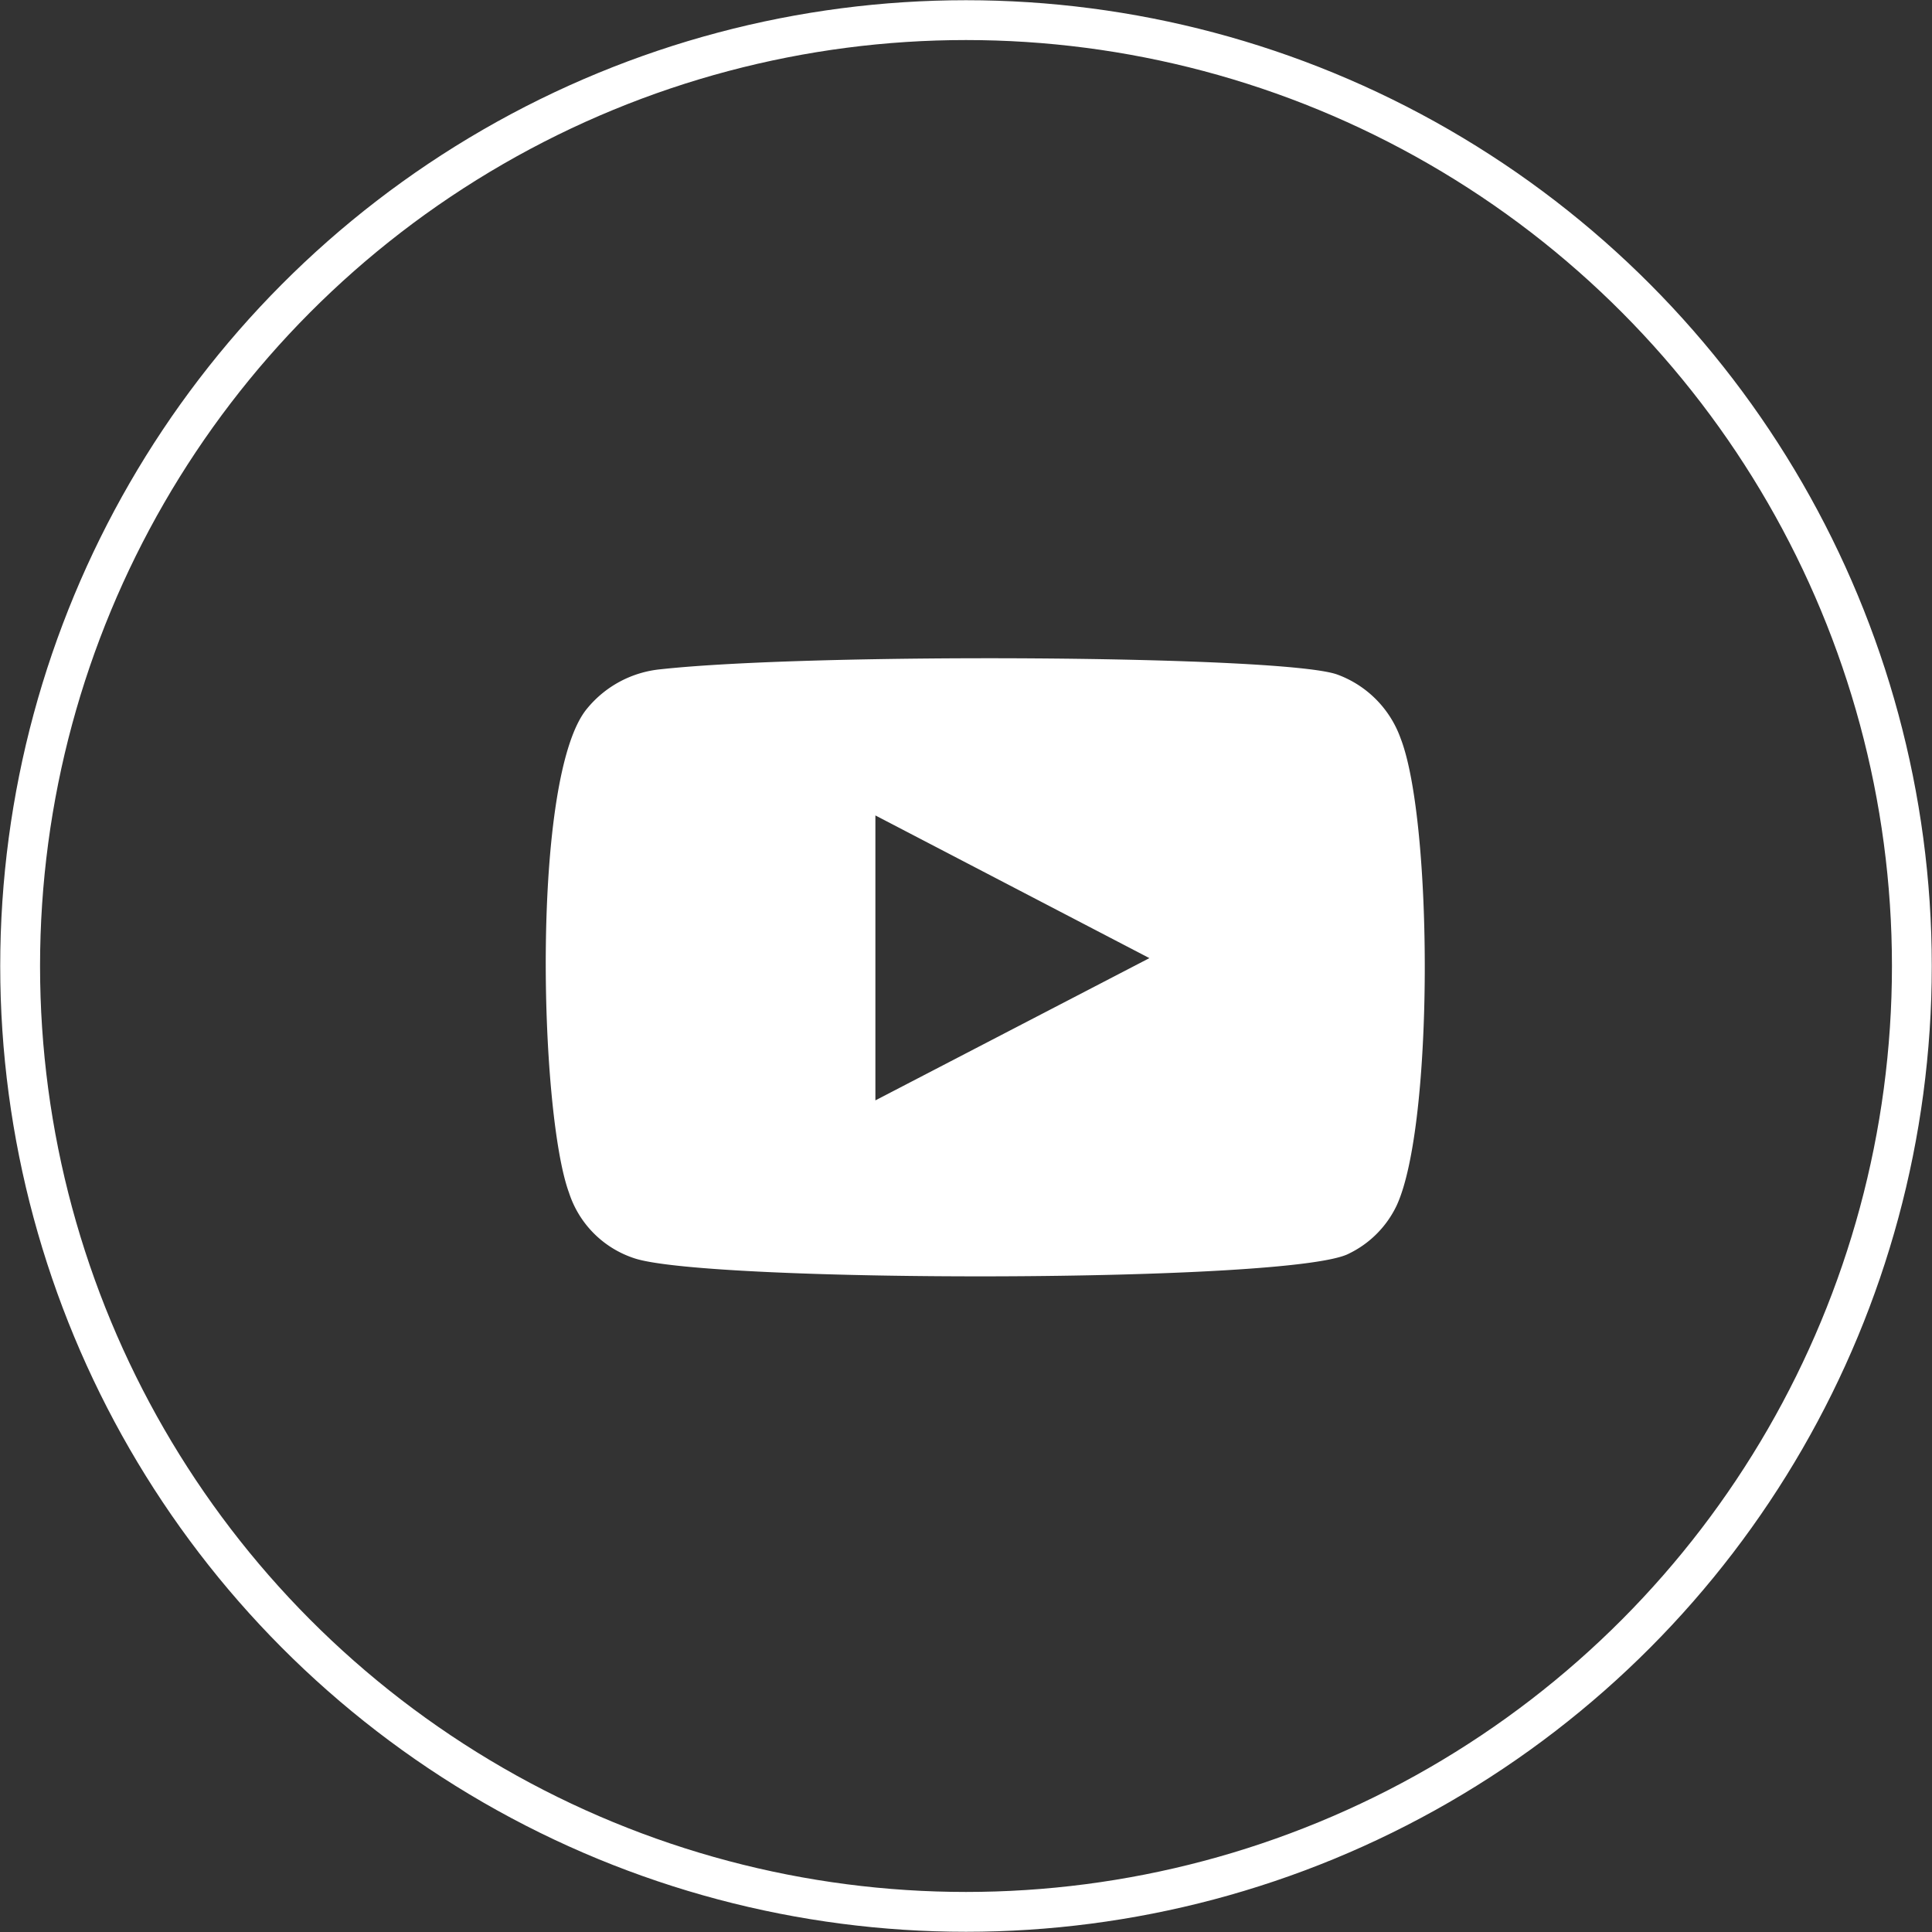
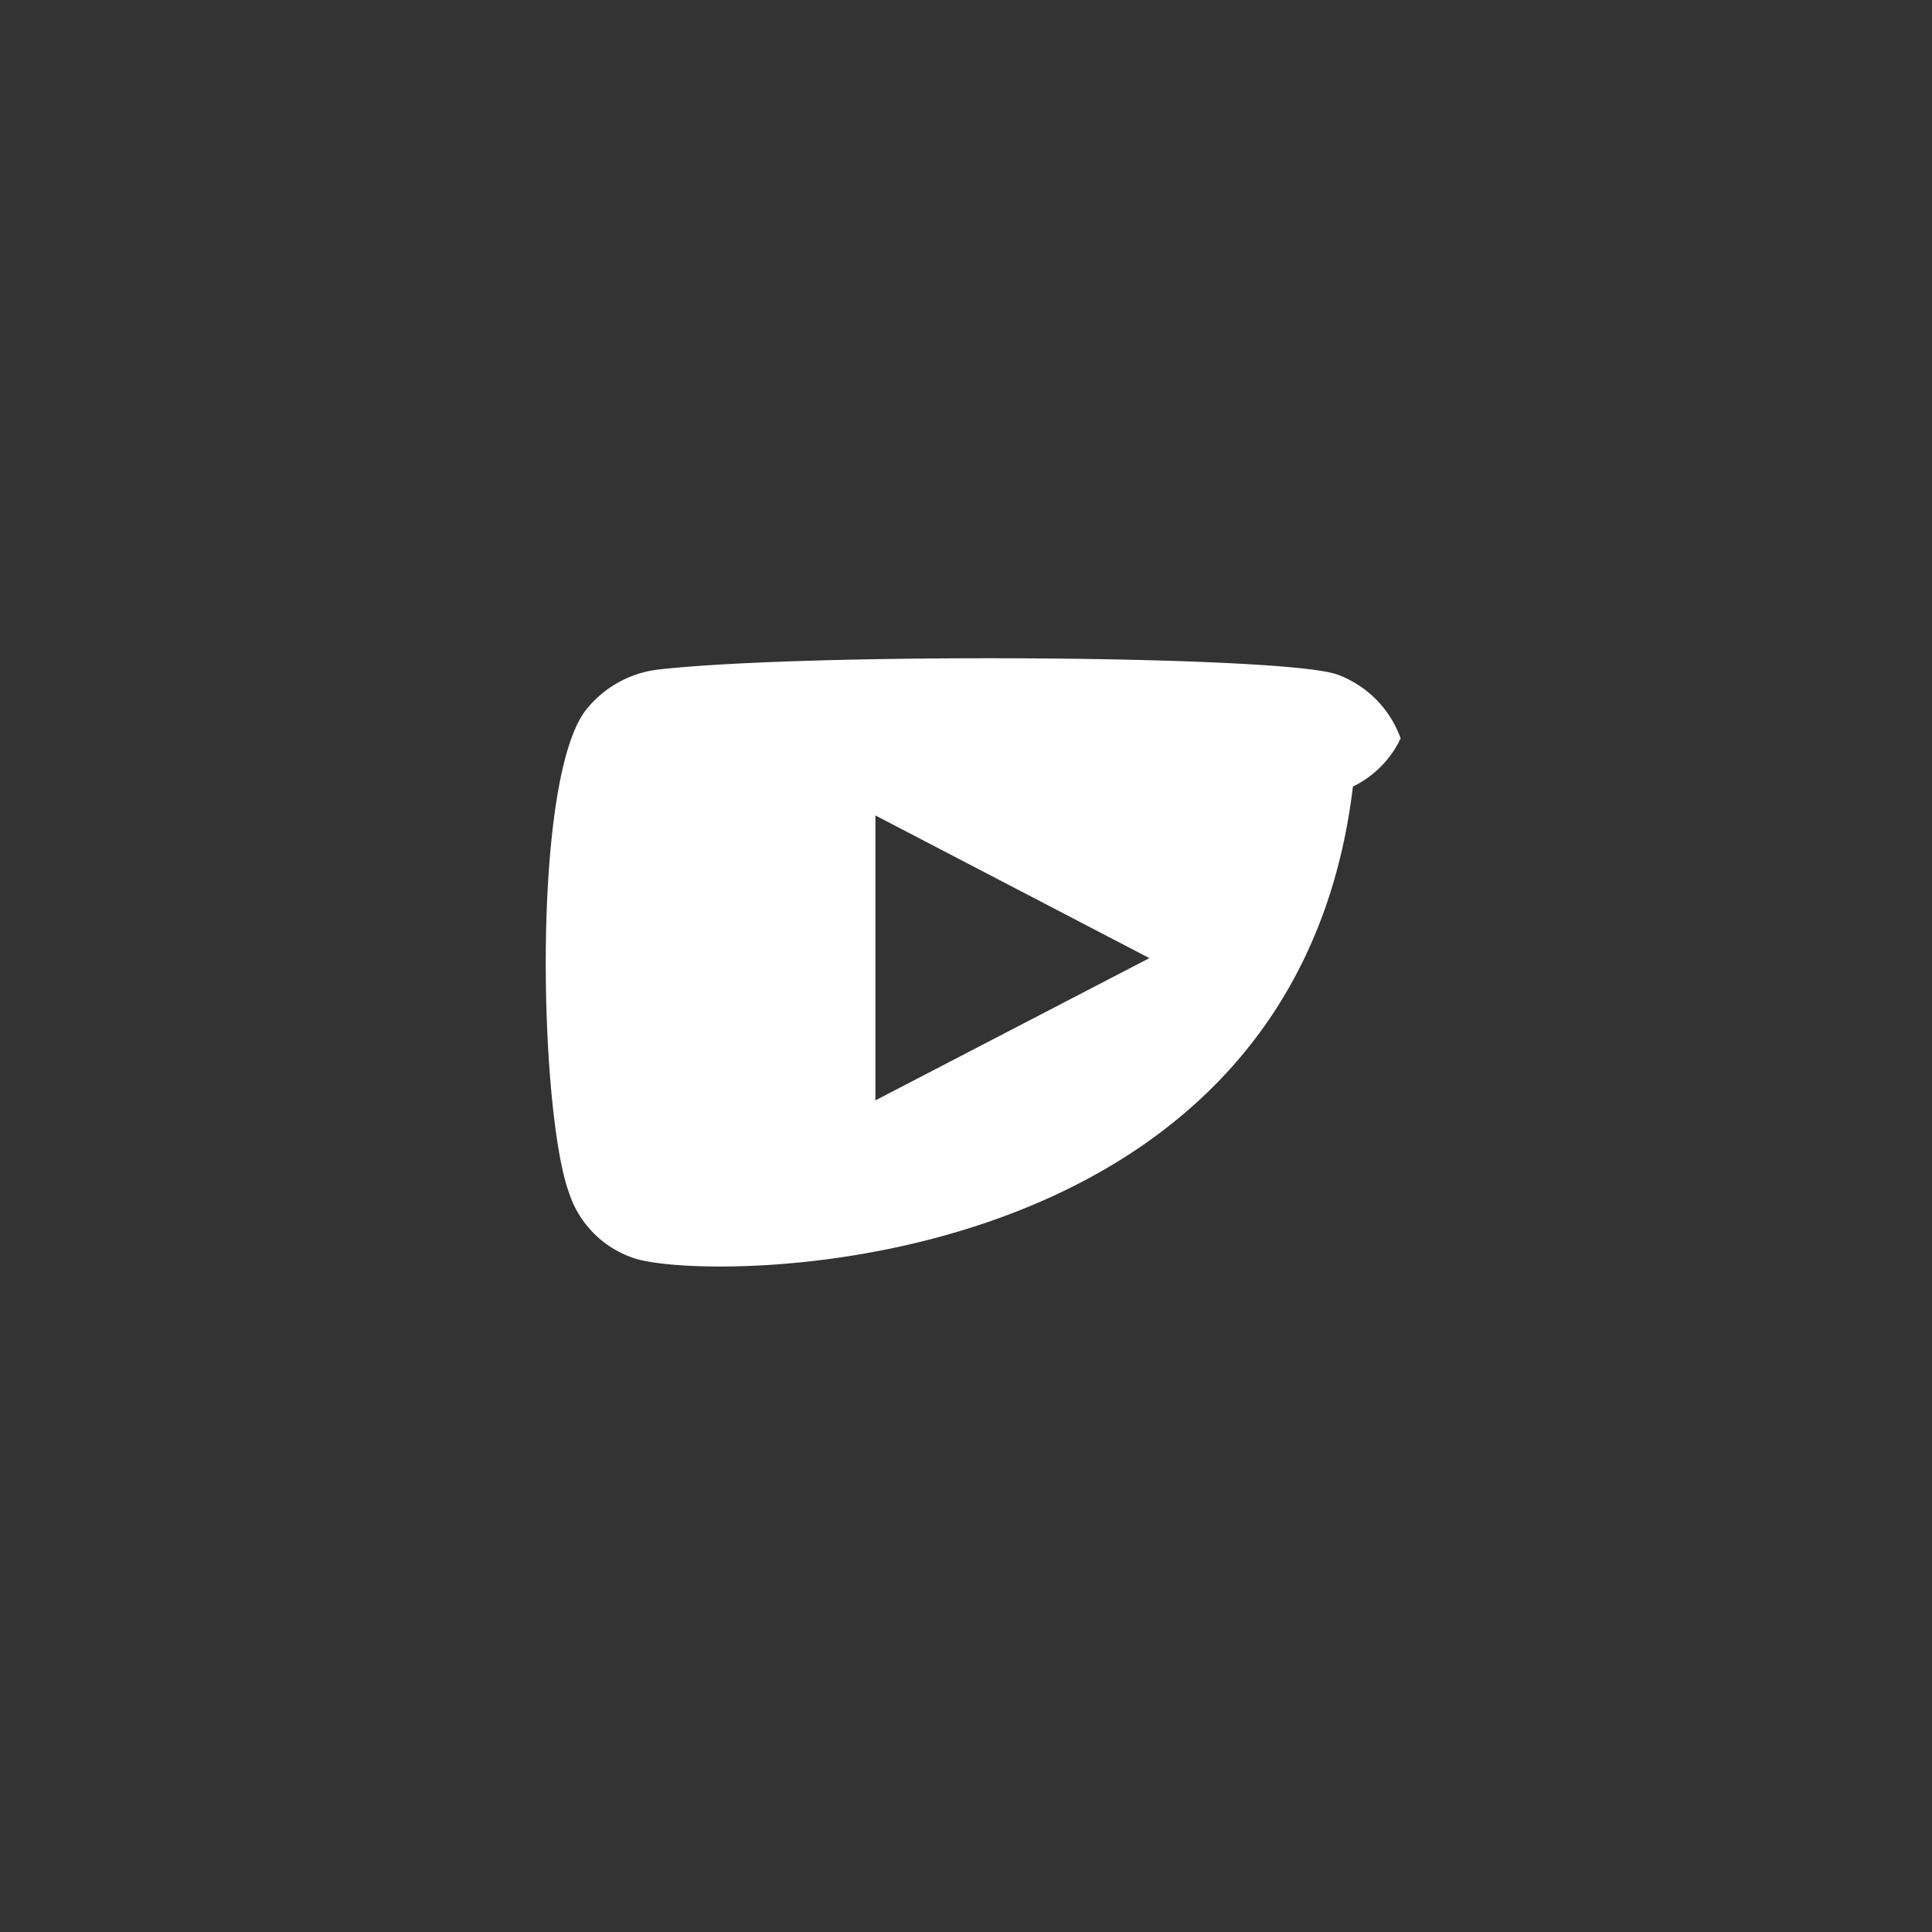
<svg xmlns="http://www.w3.org/2000/svg" viewBox="0 0 44.14 44.14">
  <rect x="0" y="0" width="44.14" height="44.14" fill="#333333" stroke="none" />
  <defs>
    <style>.cls-1{fill:#fff;fill-rule:evenodd;}.cls-2{fill:none;stroke:#fff;stroke-miterlimit:10;stroke-width:0.91px;}</style>
  </defs>
  <g id="Capa_2" data-name="Capa 2">
    <g id="Capa_1-2" data-name="Capa 1">
-       <path class="cls-1" d="M14.5,28.75A2.33,2.33,0,0,1,13,27.25c-.68-1.85-.87-9.55.42-11.07a2.48,2.48,0,0,1,1.68-.89c3.48-.38,14.22-.32,15.45.12A2.42,2.42,0,0,1,32,16.87c.74,1.91.76,8.83-.09,10.67a2.33,2.33,0,0,1-1.09,1.1C29.55,29.32,16.21,29.31,14.5,28.75ZM20,25.14l6.26-3.25L20,18.63Z" />
-       <circle class="cls-2" cx="22.07" cy="22.07" r="21.61" />
+       <path class="cls-1" d="M14.5,28.75A2.33,2.33,0,0,1,13,27.25c-.68-1.85-.87-9.55.42-11.07a2.48,2.48,0,0,1,1.68-.89c3.48-.38,14.22-.32,15.45.12A2.42,2.42,0,0,1,32,16.87a2.33,2.33,0,0,1-1.09,1.1C29.55,29.32,16.21,29.31,14.5,28.75ZM20,25.14l6.26-3.25L20,18.63Z" />
    </g>
  </g>
</svg>